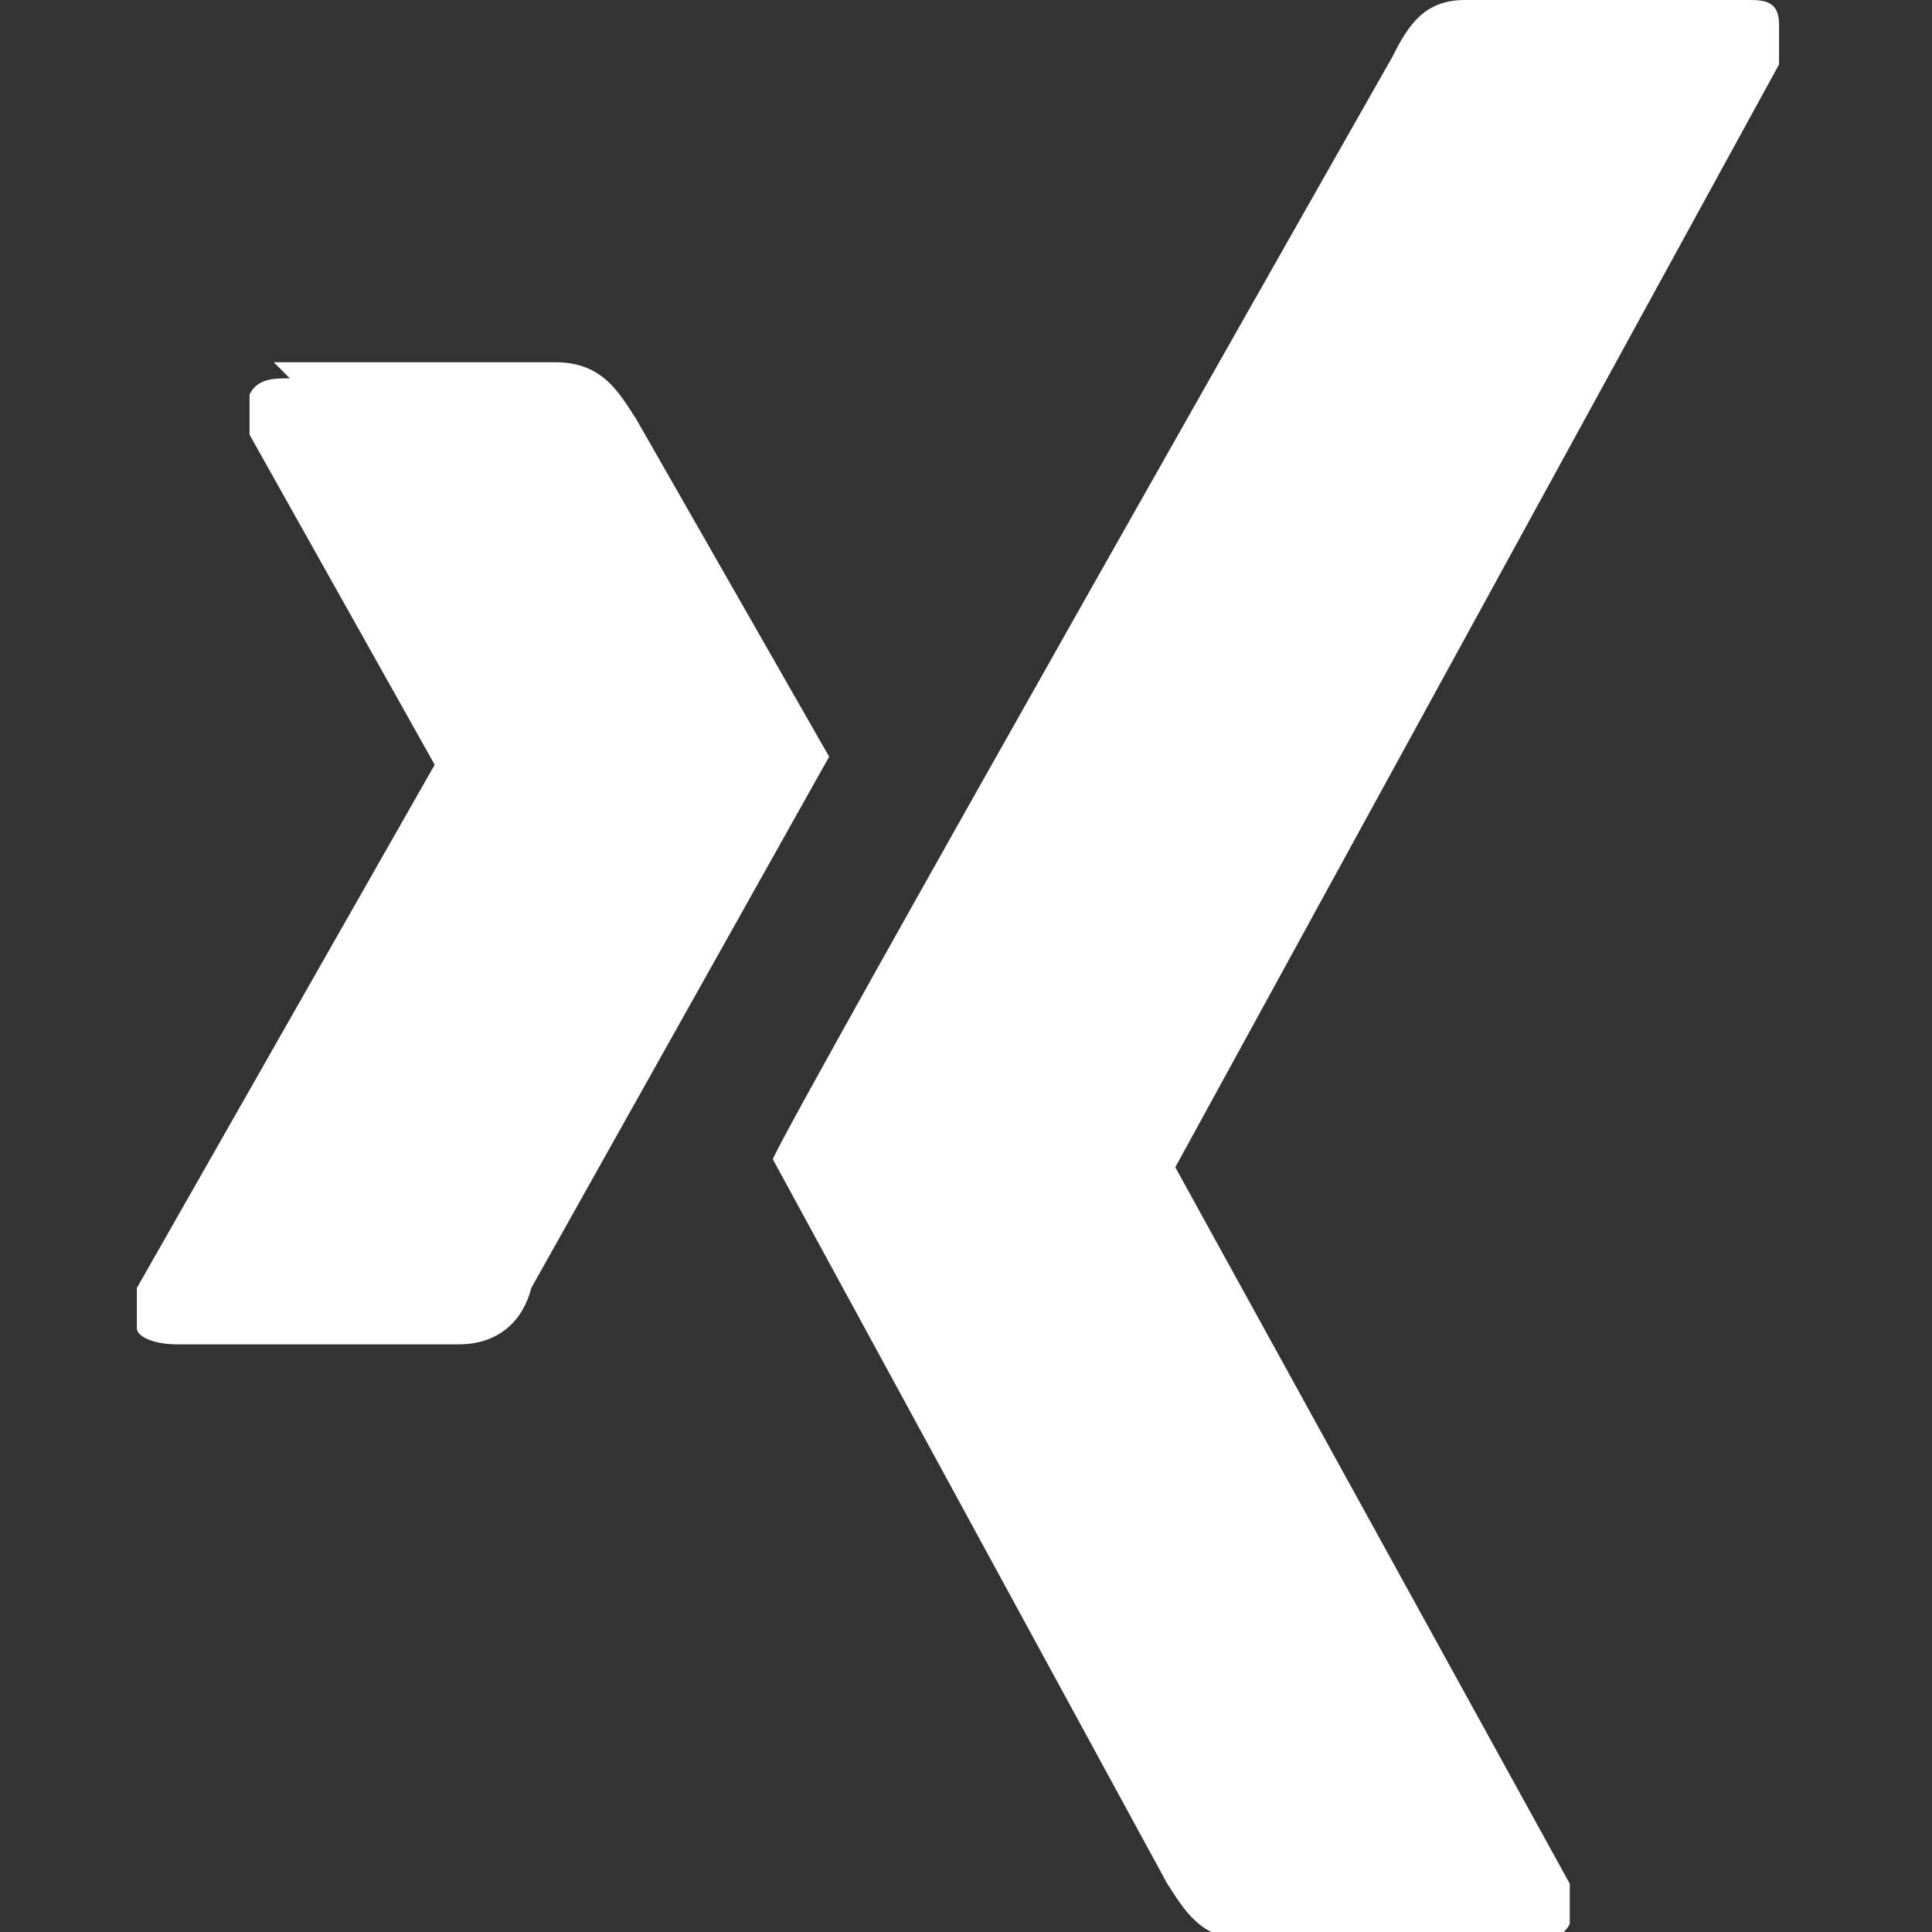
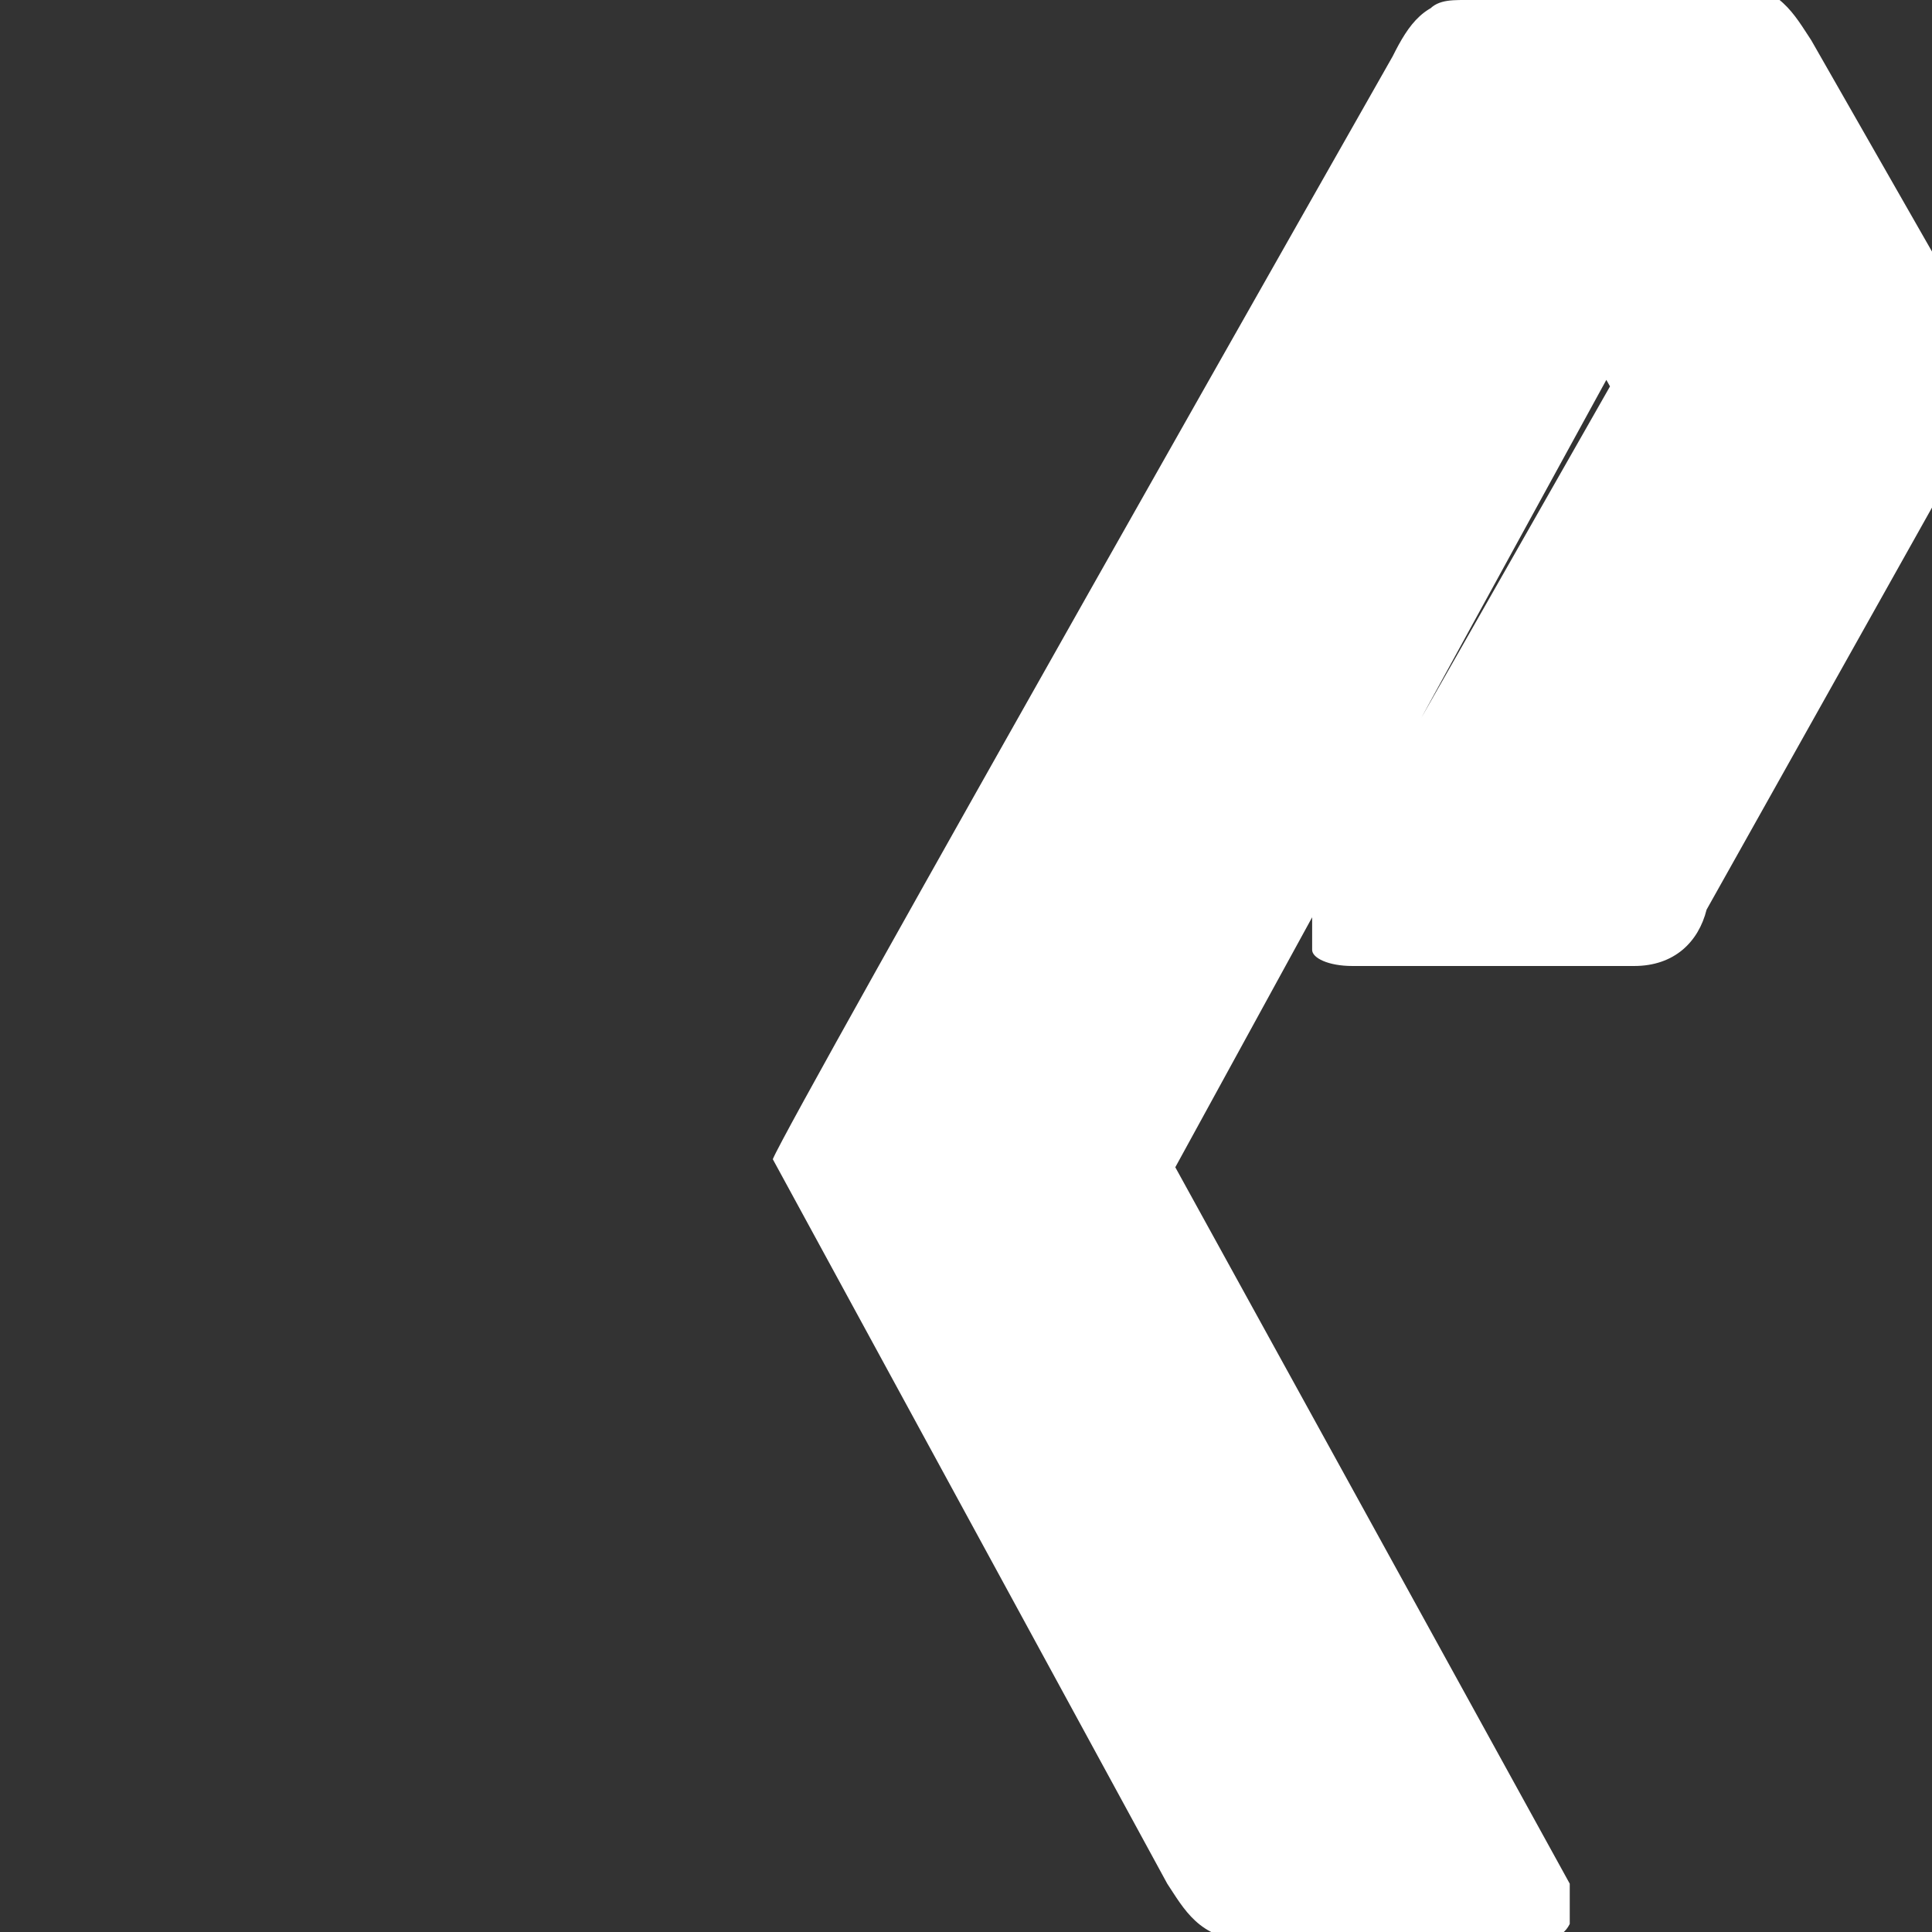
<svg xmlns="http://www.w3.org/2000/svg" width="24" height="24" viewBox="0 0 24 24">
  <rect x="0" y="0" width="24" height="24" fill="#333333" stroke="none" />
-   <path fill="#fff" d="m18.2 0c-.5 0-.7.3-.9.7 0 0-7.5 13.2-7.7 13.7 0 0 4.9 9 4.9 9 .2.3.4.7 1 .7h3.5c.2 0 .4 0 .5-.2 0-.2 0-.3 0-.5l-4.9-8.9s0 0 0 0l7.5-13.7c0-.2 0-.4 0-.5 0-.3-.2-.3-.4-.3zm-14.6 4.7c-.2 0-.4 0-.5.2v.5l2.3 4.1s0 0 0 0l-3.7 6.5v.5c0 .1.2.2.5.2h3.5c.5 0 .8-.3.9-.7l3.7-6.6-2.4-4.2c-.2-.3-.4-.7-1-.7h-3.5z" />
+   <path fill="#fff" d="m18.2 0c-.5 0-.7.3-.9.7 0 0-7.5 13.2-7.7 13.7 0 0 4.9 9 4.9 9 .2.3.4.7 1 .7h3.5c.2 0 .4 0 .5-.2 0-.2 0-.3 0-.5l-4.9-8.9s0 0 0 0l7.5-13.7c0-.2 0-.4 0-.5 0-.3-.2-.3-.4-.3zc-.2 0-.4 0-.5.2v.5l2.3 4.1s0 0 0 0l-3.7 6.5v.5c0 .1.2.2.5.2h3.5c.5 0 .8-.3.9-.7l3.7-6.6-2.4-4.2c-.2-.3-.4-.7-1-.7h-3.5z" />
</svg>